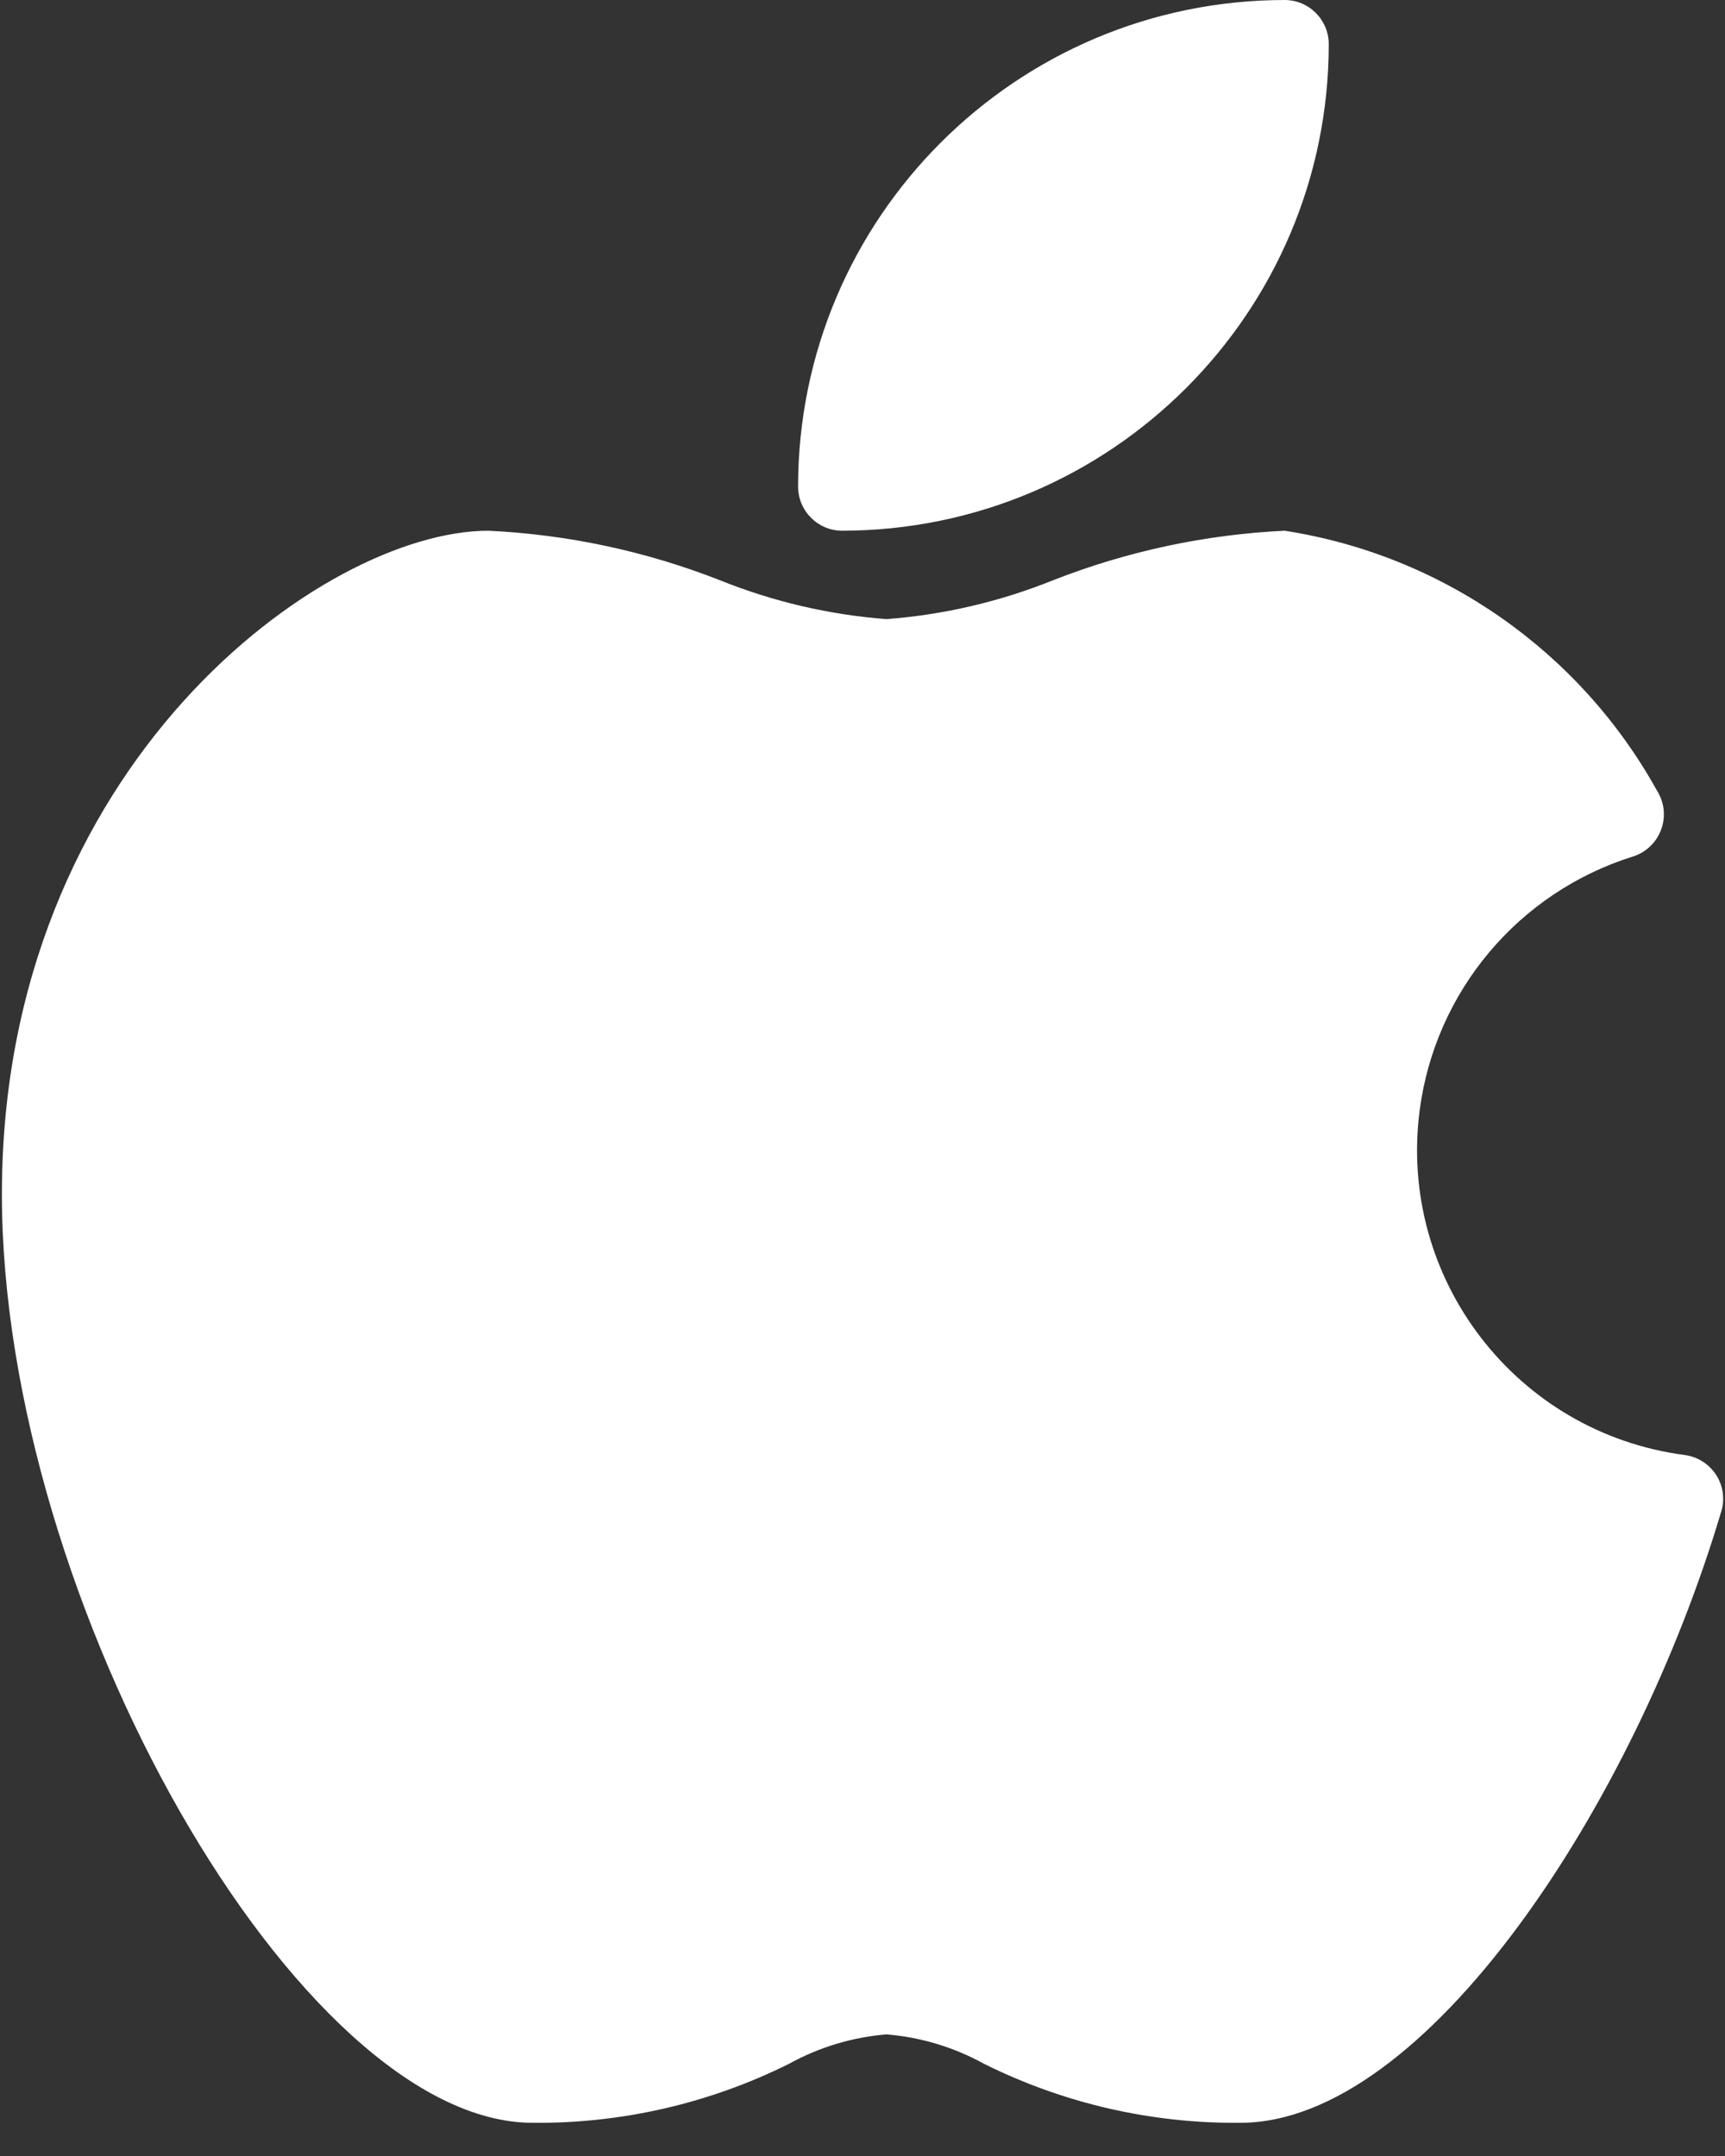
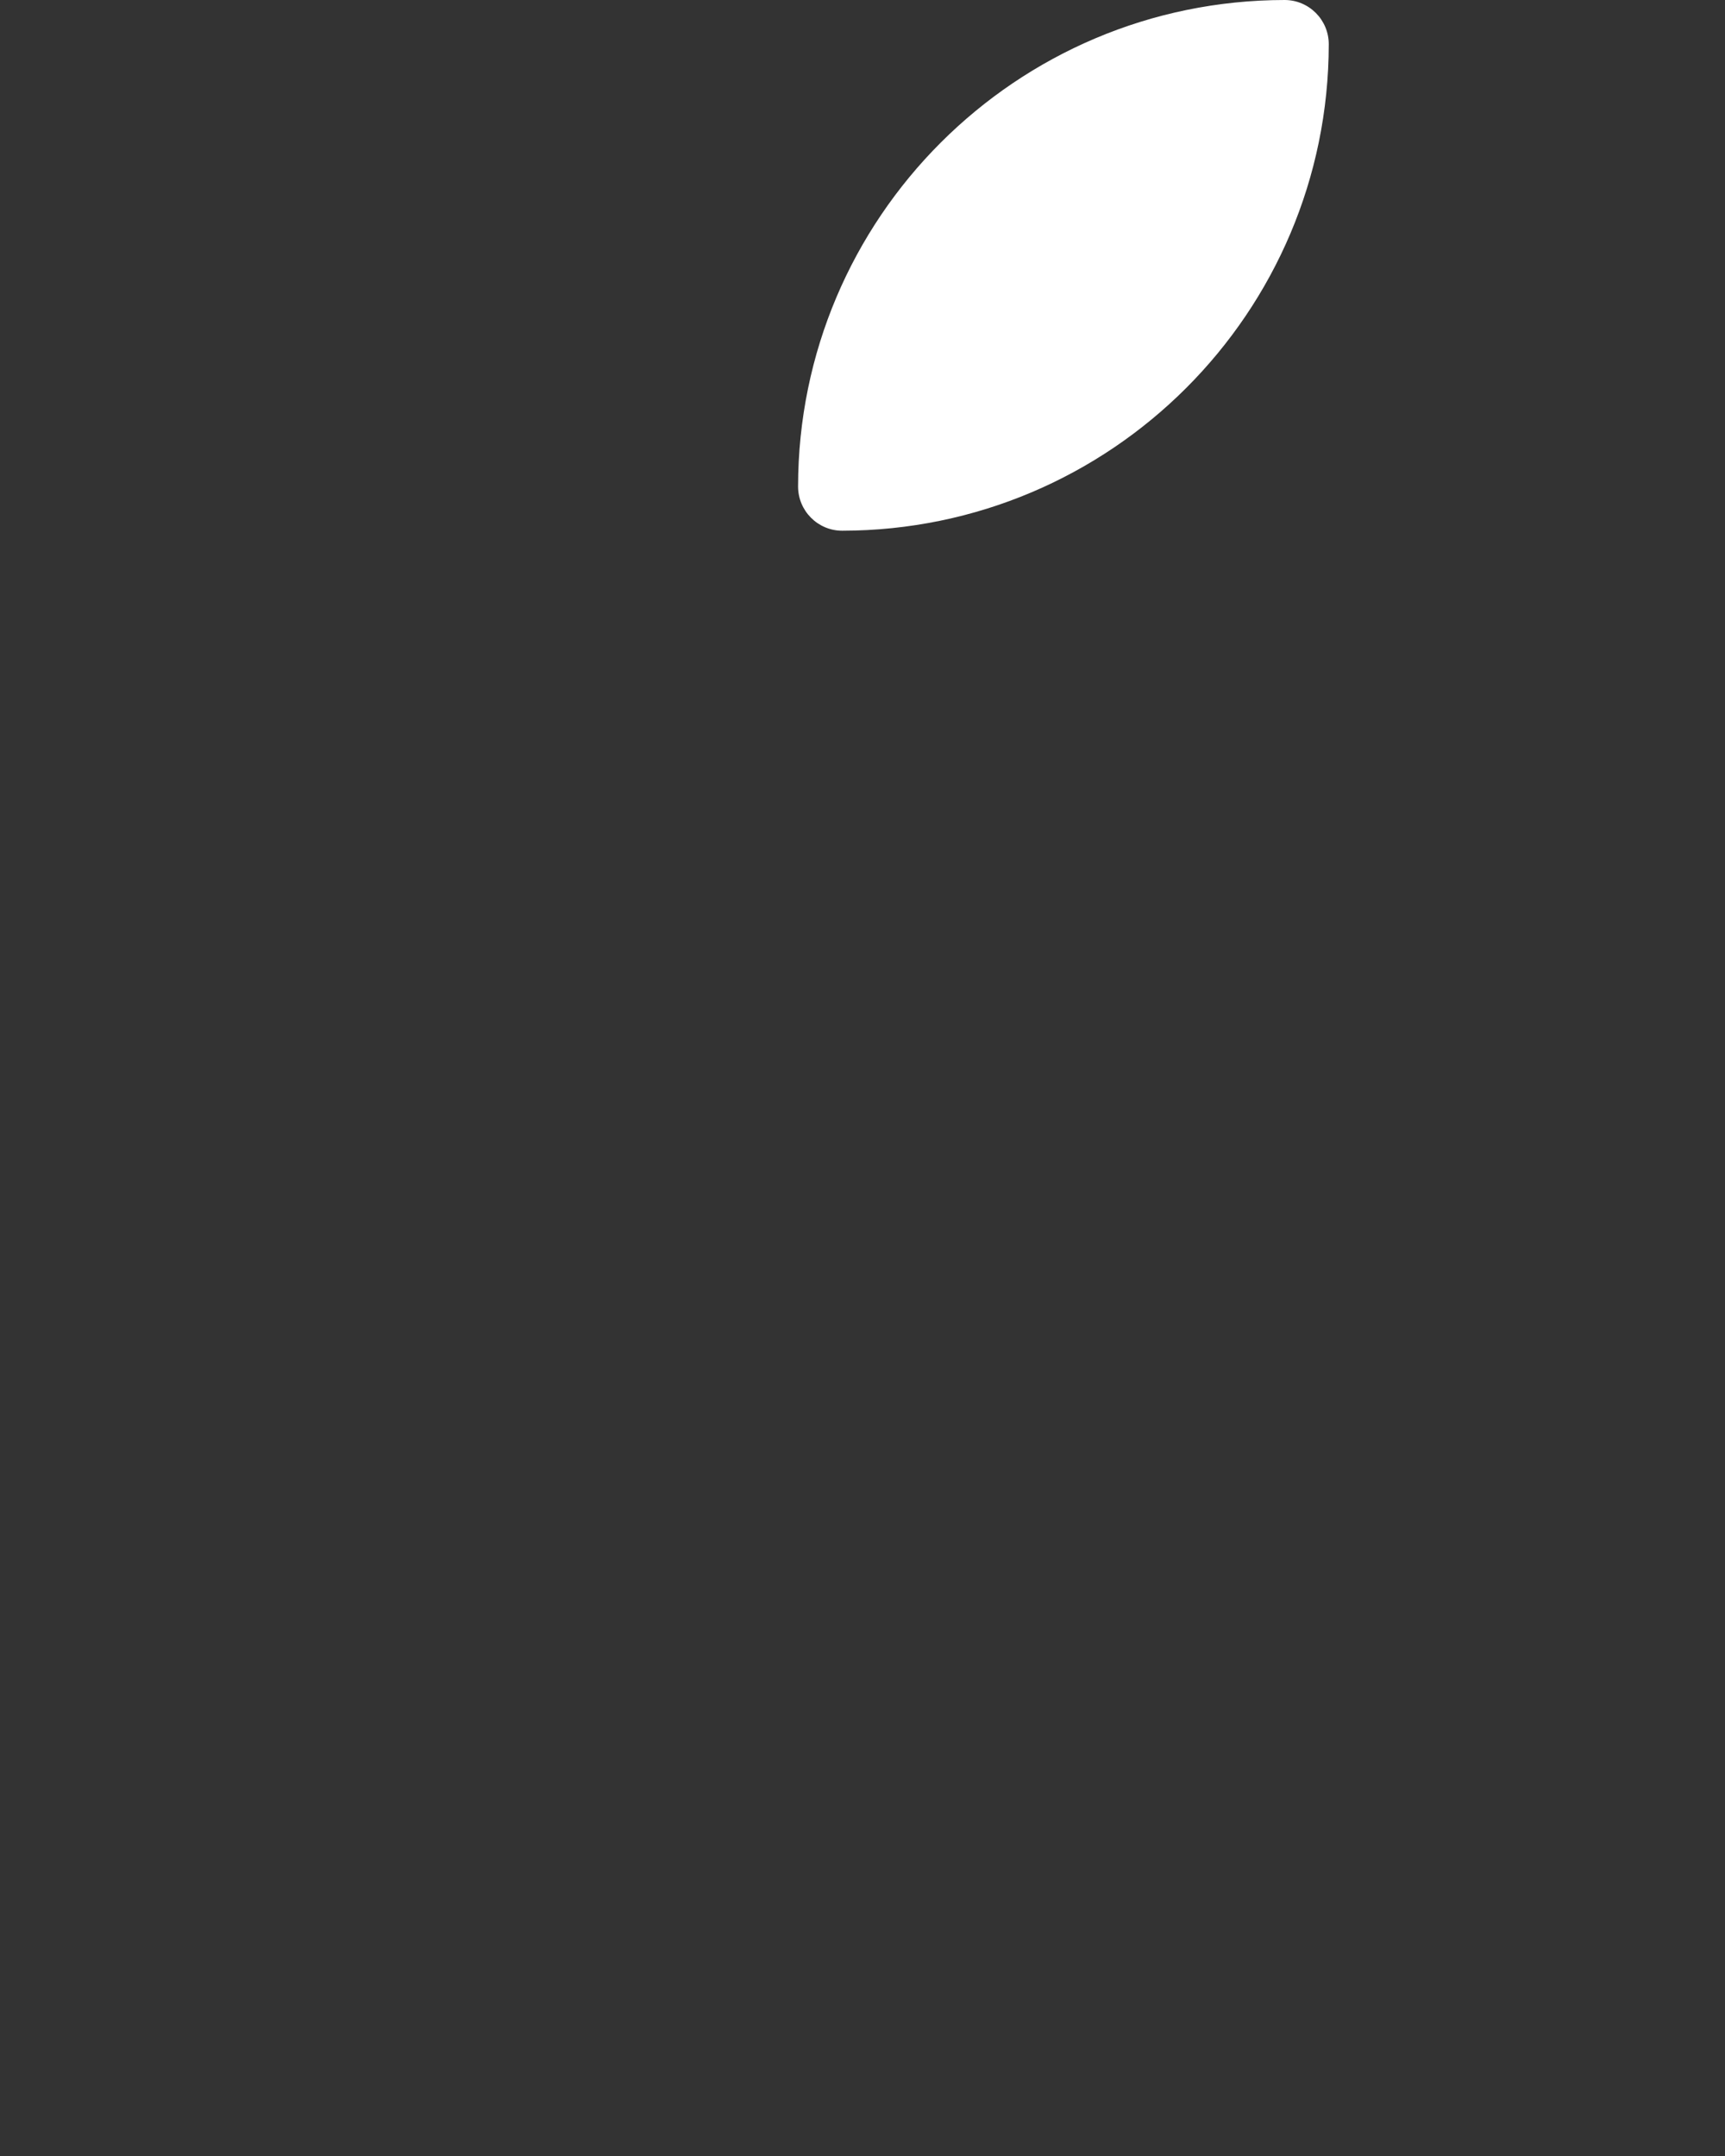
<svg xmlns="http://www.w3.org/2000/svg" width="20px" height="25px" viewBox="0 0 20 25" version="1.1">
  <rect x="0" y="0" width="20" height="25" fill="#333333" stroke="none" />
  <title>brand@1x</title>
  <desc>Created with Sketch.</desc>
  <g id="Symbols" stroke="none" stroke-width="1" fill="none" fill-rule="evenodd">
    <g id="Footer" transform="translate(-554, -181)" fill="#FFFFFF" fill-rule="nonzero">
      <g id="Group-8">
        <g id="Group-7" transform="translate(486, 86)">
          <g id="Group-5" transform="translate(0, 74)">
            <g id="Group-3" transform="translate(68, 20)">
              <g id="brand" transform="translate(0, 1)">
-                 <path d="M19.897,17.102 C19.815,16.976 19.683,16.892 19.535,16.872 C17.582,16.617 16.205,14.827 16.46,12.874 C16.641,11.494 17.607,10.346 18.935,9.931 C19.204,9.845 19.353,9.556 19.267,9.286 C19.253,9.244 19.234,9.204 19.211,9.167 C18.314,7.55 16.721,6.437 14.894,6.154 C13.973,6.198 13.066,6.392 12.208,6.729 C11.591,6.977 10.941,7.129 10.278,7.179 C9.616,7.129 8.965,6.977 8.349,6.729 C7.491,6.392 6.584,6.198 5.663,6.154 C3.748,6.154 0.022,8.869 0.022,13.846 C0.022,18.576 3.472,24.615 6.176,24.615 C7.207,24.625 8.227,24.39 9.15,23.93 C9.498,23.738 9.882,23.622 10.278,23.59 C10.674,23.622 11.059,23.738 11.407,23.93 C12.33,24.39 13.349,24.625 14.381,24.615 C16.525,24.615 18.944,20.935 19.957,17.525 C20,17.382 19.978,17.227 19.897,17.102 Z" id="Path" />
                <path d="M9.765,6.154 C12.879,6.15 15.403,3.627 15.406,0.513 C15.406,0.23 15.177,0 14.894,0 C11.78,0.003 9.256,2.527 9.253,5.641 C9.253,5.924 9.482,6.154 9.765,6.154 Z" id="Path" />
              </g>
            </g>
          </g>
        </g>
      </g>
    </g>
  </g>
</svg>